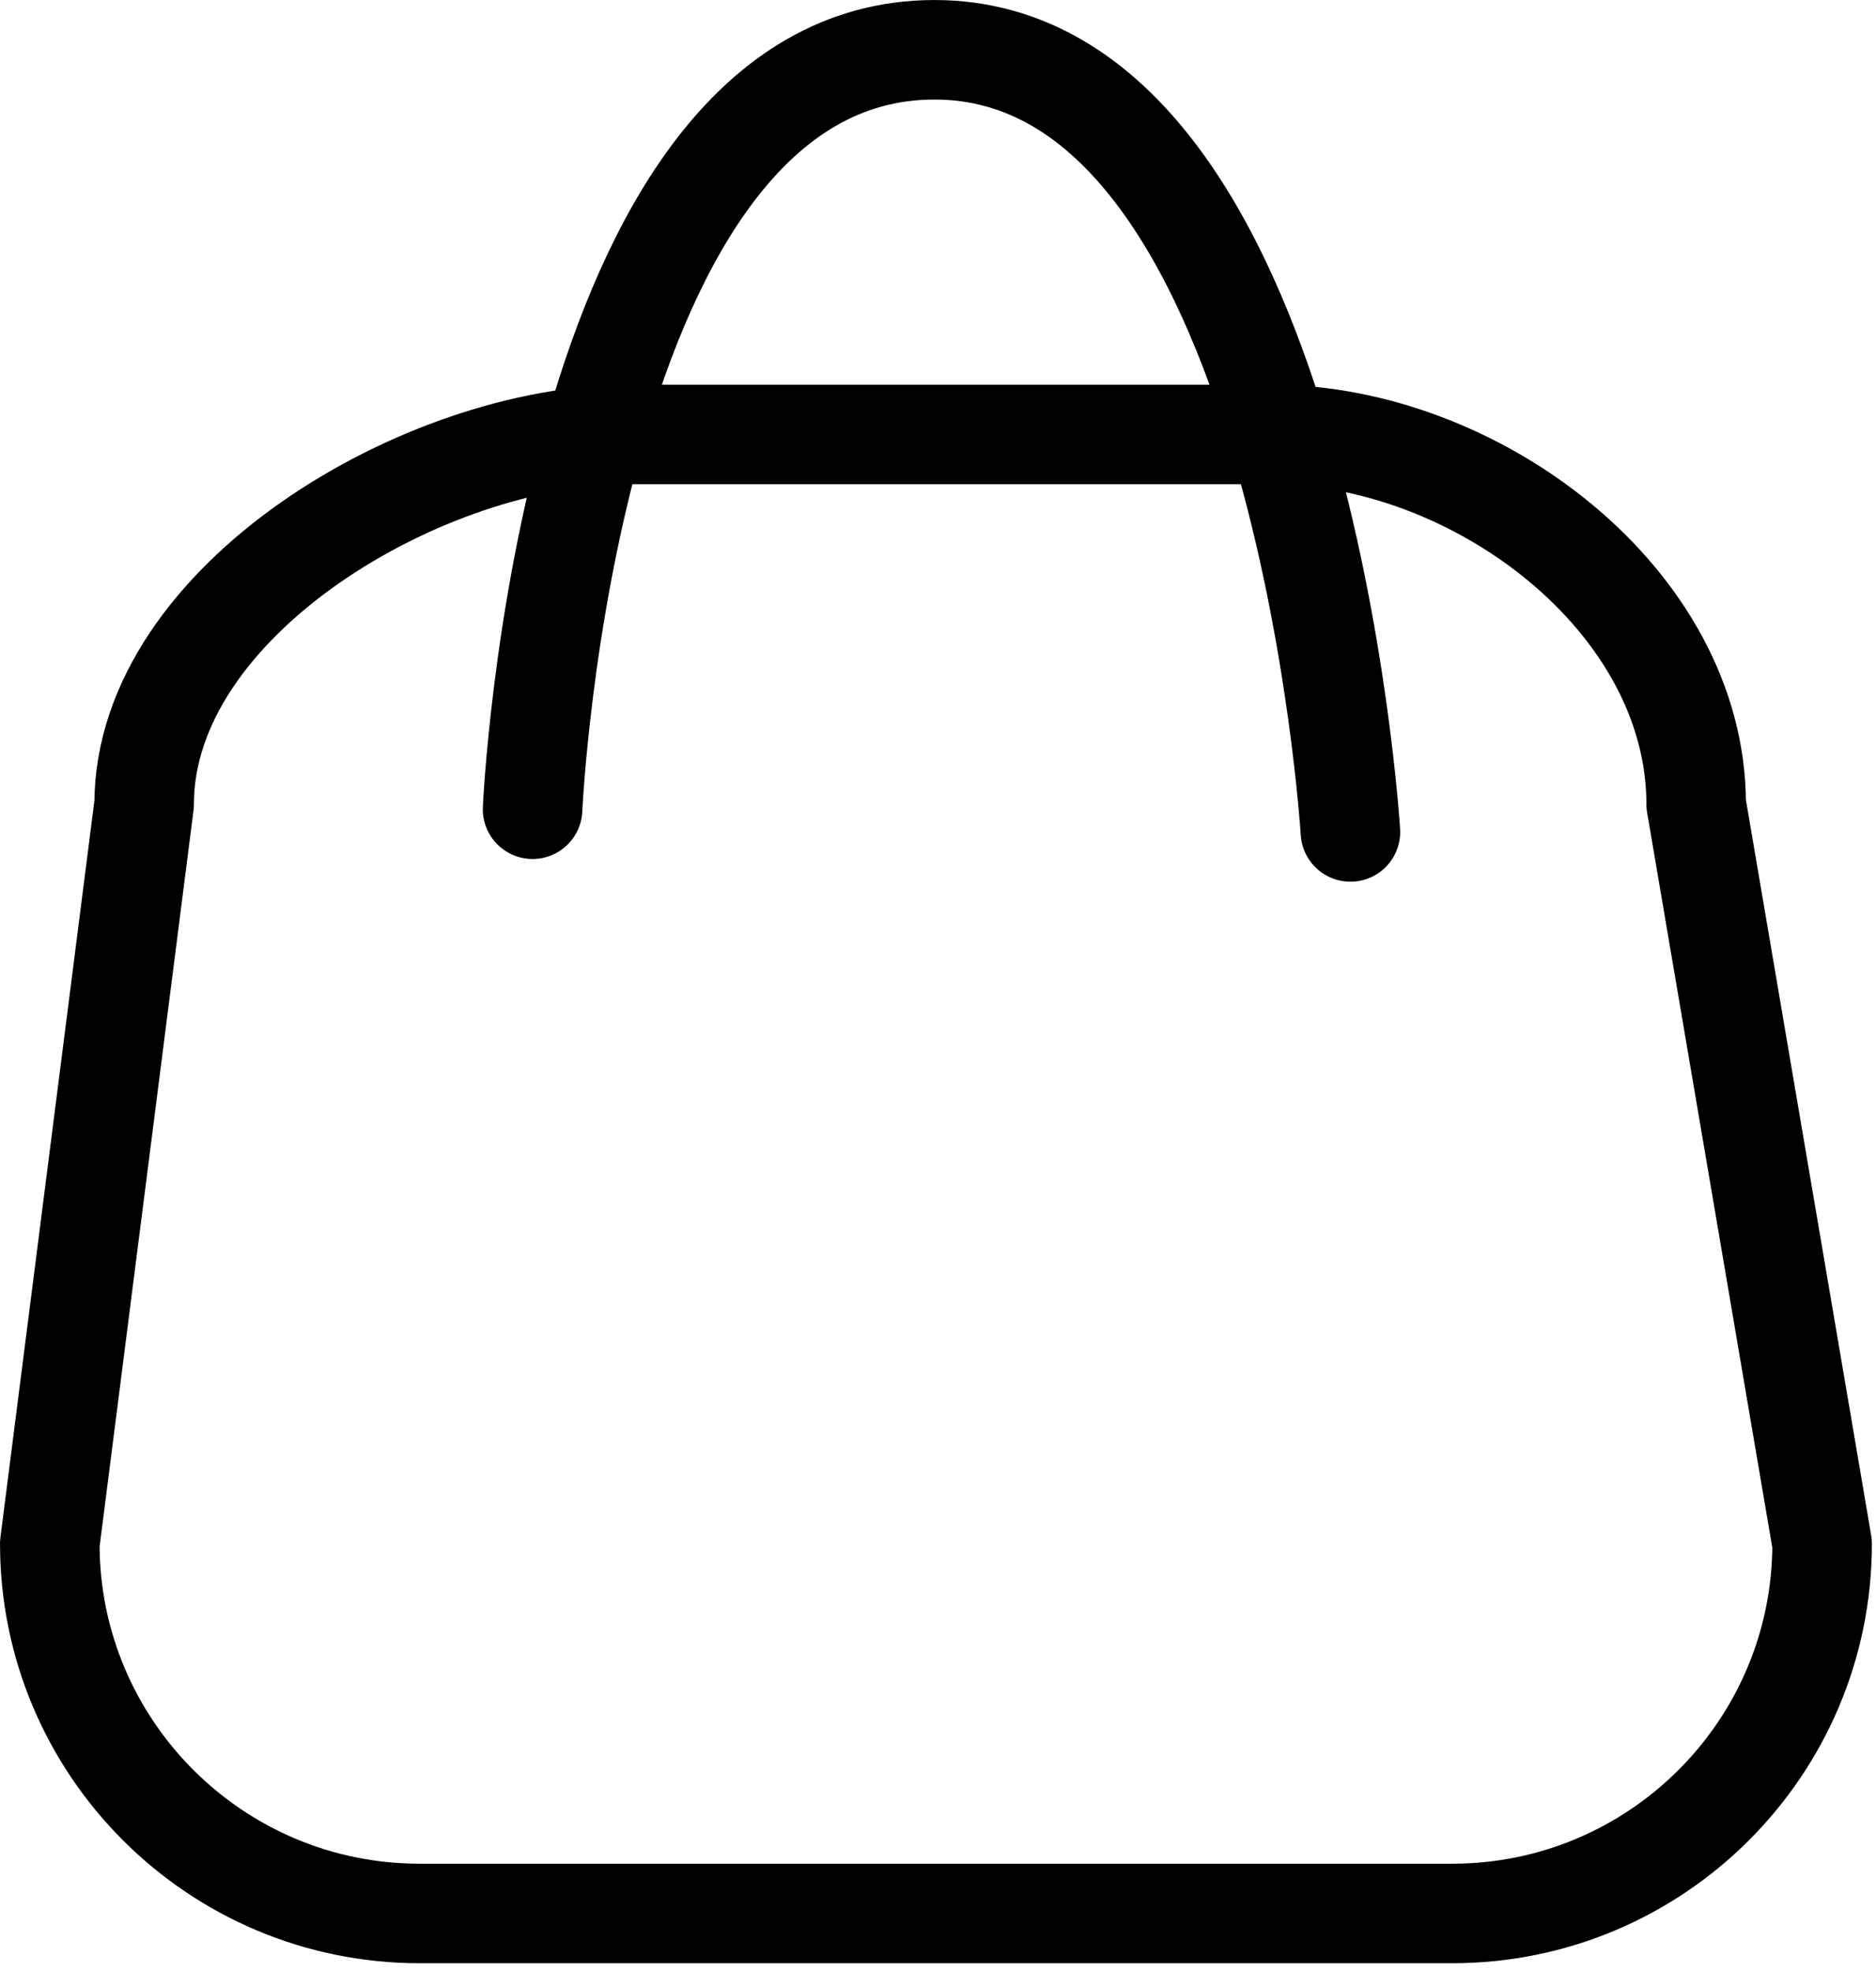
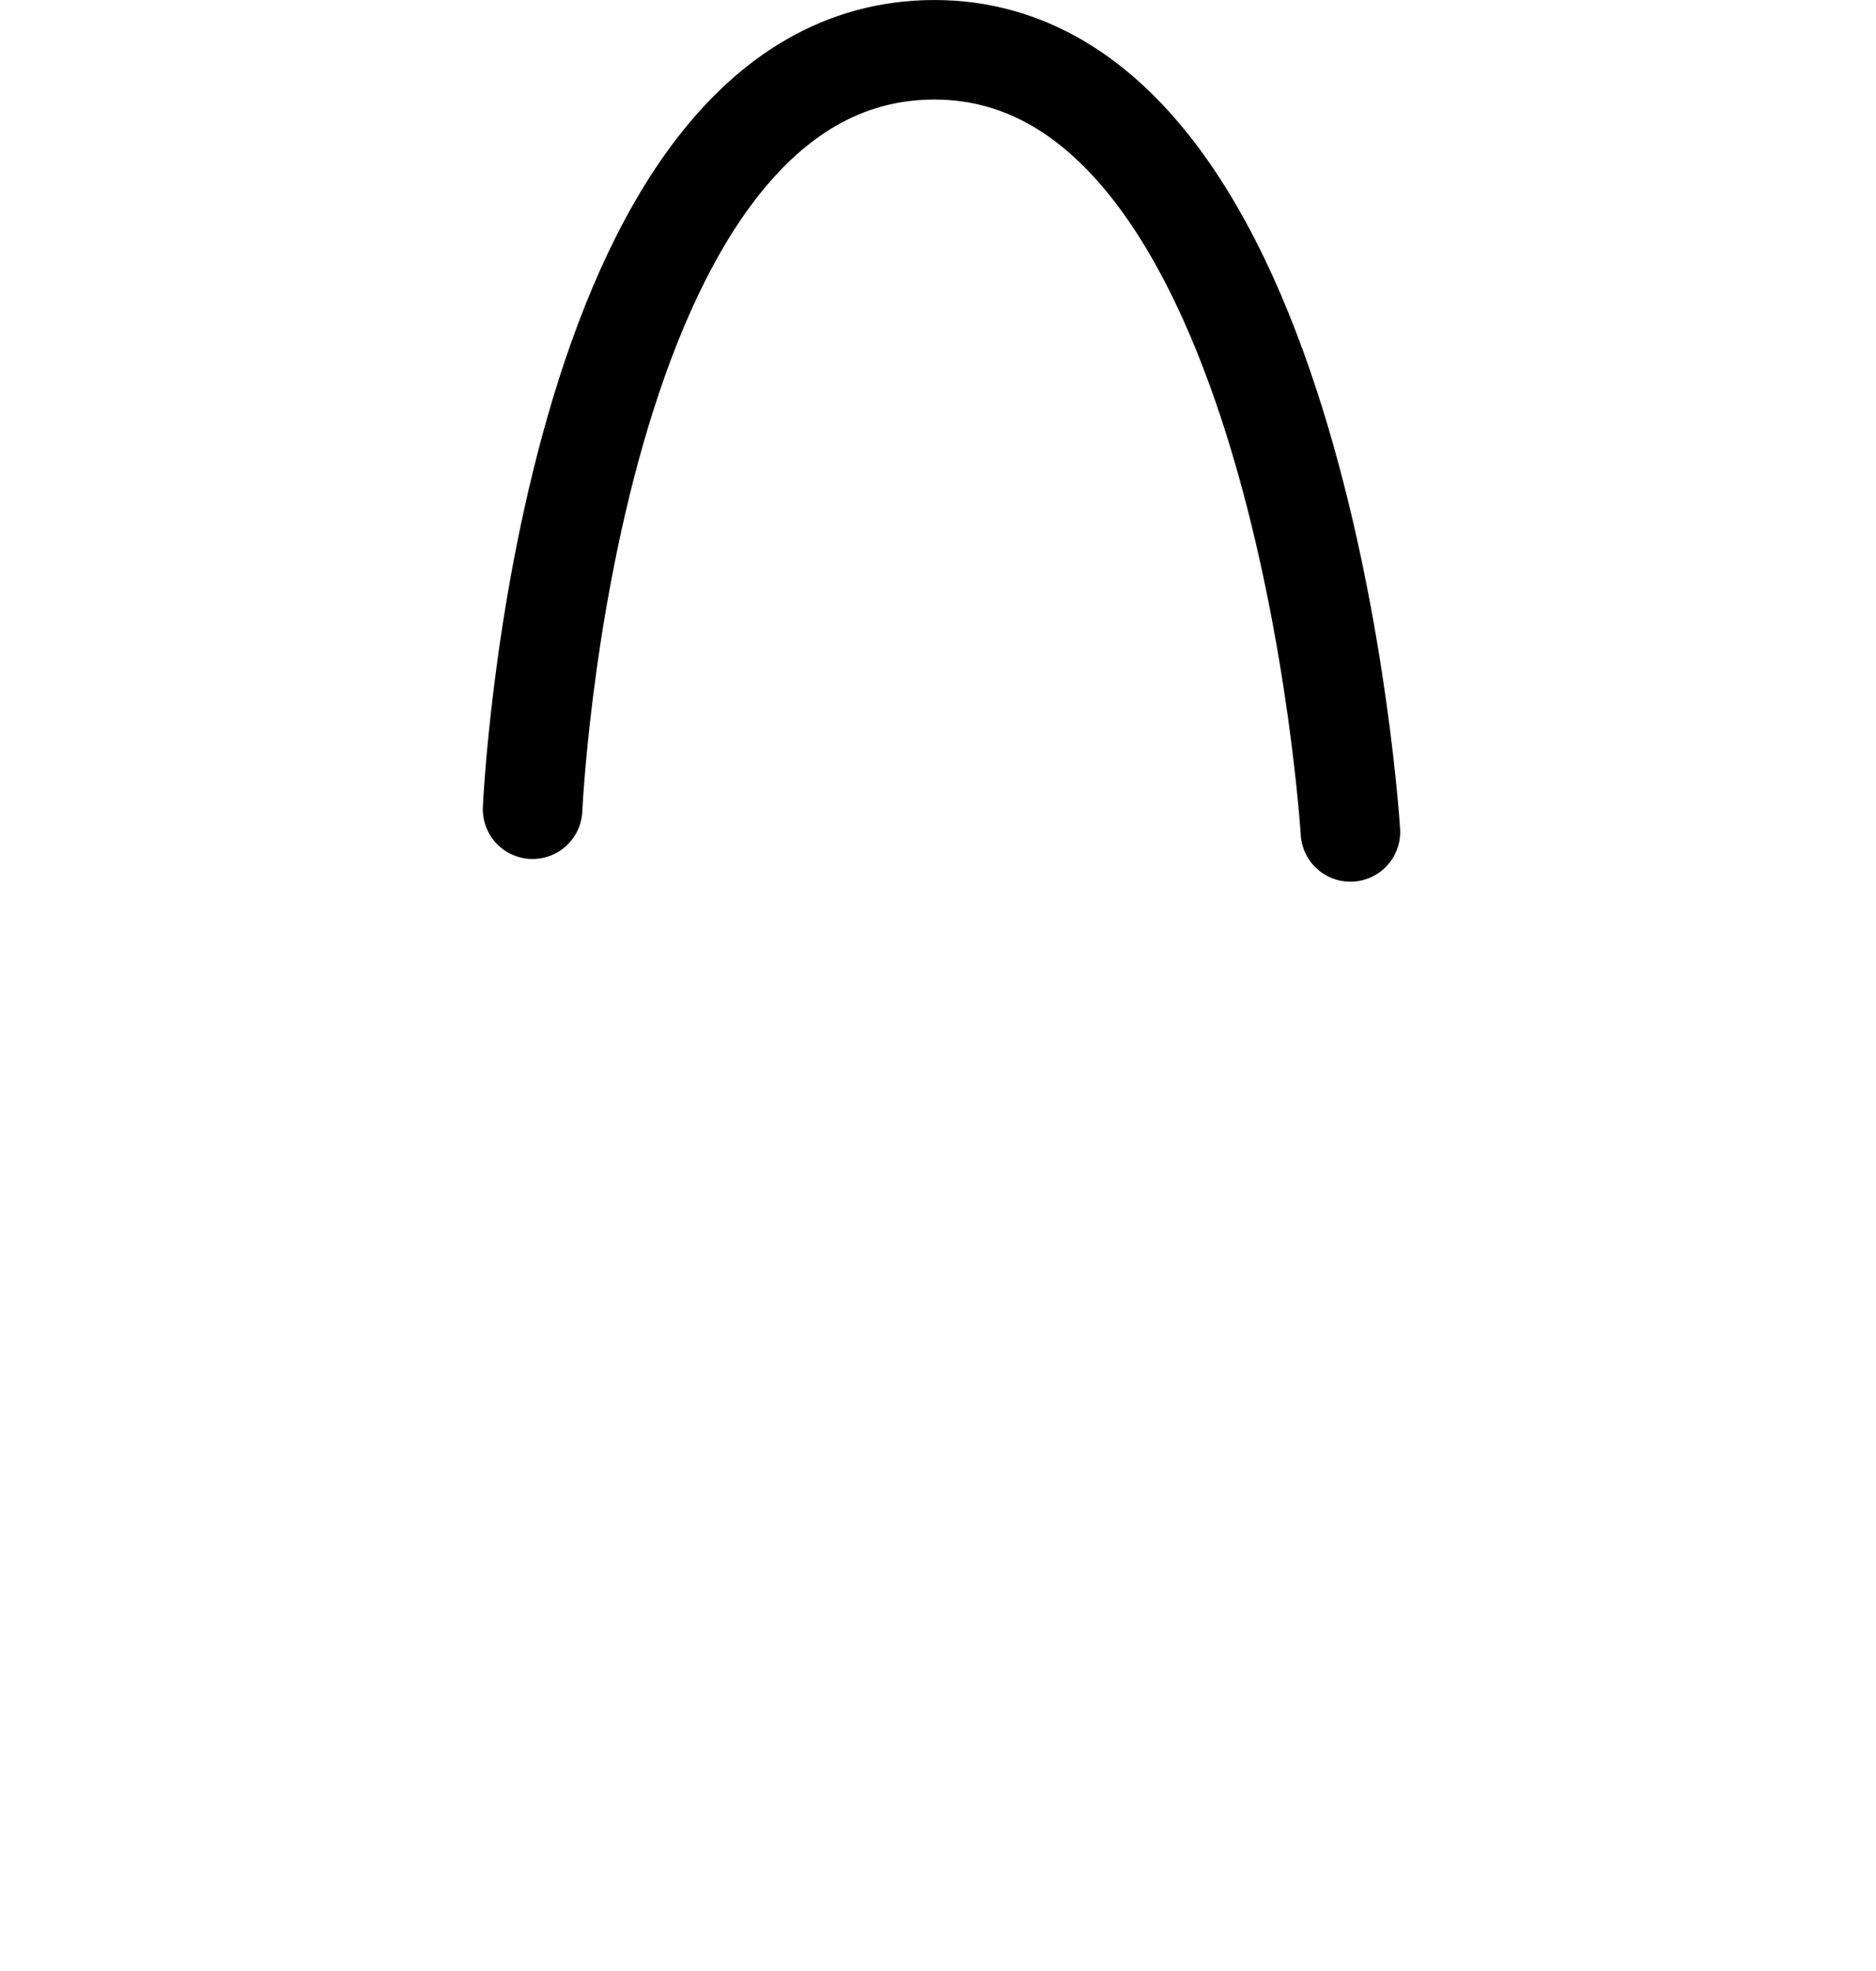
<svg xmlns="http://www.w3.org/2000/svg" width="100%" height="100%" viewBox="0 0 157 165" version="1.1" xml:space="preserve" style="fill-rule:evenodd;clip-rule:evenodd;stroke-linecap:round;stroke-linejoin:round;stroke-miterlimit:1.5;">
-   <path d="M141.951,67.313l10.539,61.898c-0,17.081 -13.868,30.948 -30.949,30.948l-86.426,0c-17.081,0 -30.948,-13.867 -30.948,-30.948l7.895,-61.898c-0,-17.081 23.49,-30.948 40.571,-30.948l53.779,-0c17.081,-0 35.539,13.867 35.539,30.948Z" style="fill:none;stroke:#000;stroke-width:8.33px;" />
  <path d="M44.57,67.733c-0,-0 2.856,-63.566 33.631,-63.566c30.774,-0 34.814,65.468 34.814,65.468" style="fill:none;stroke:#000;stroke-width:8.33px;" />
</svg>